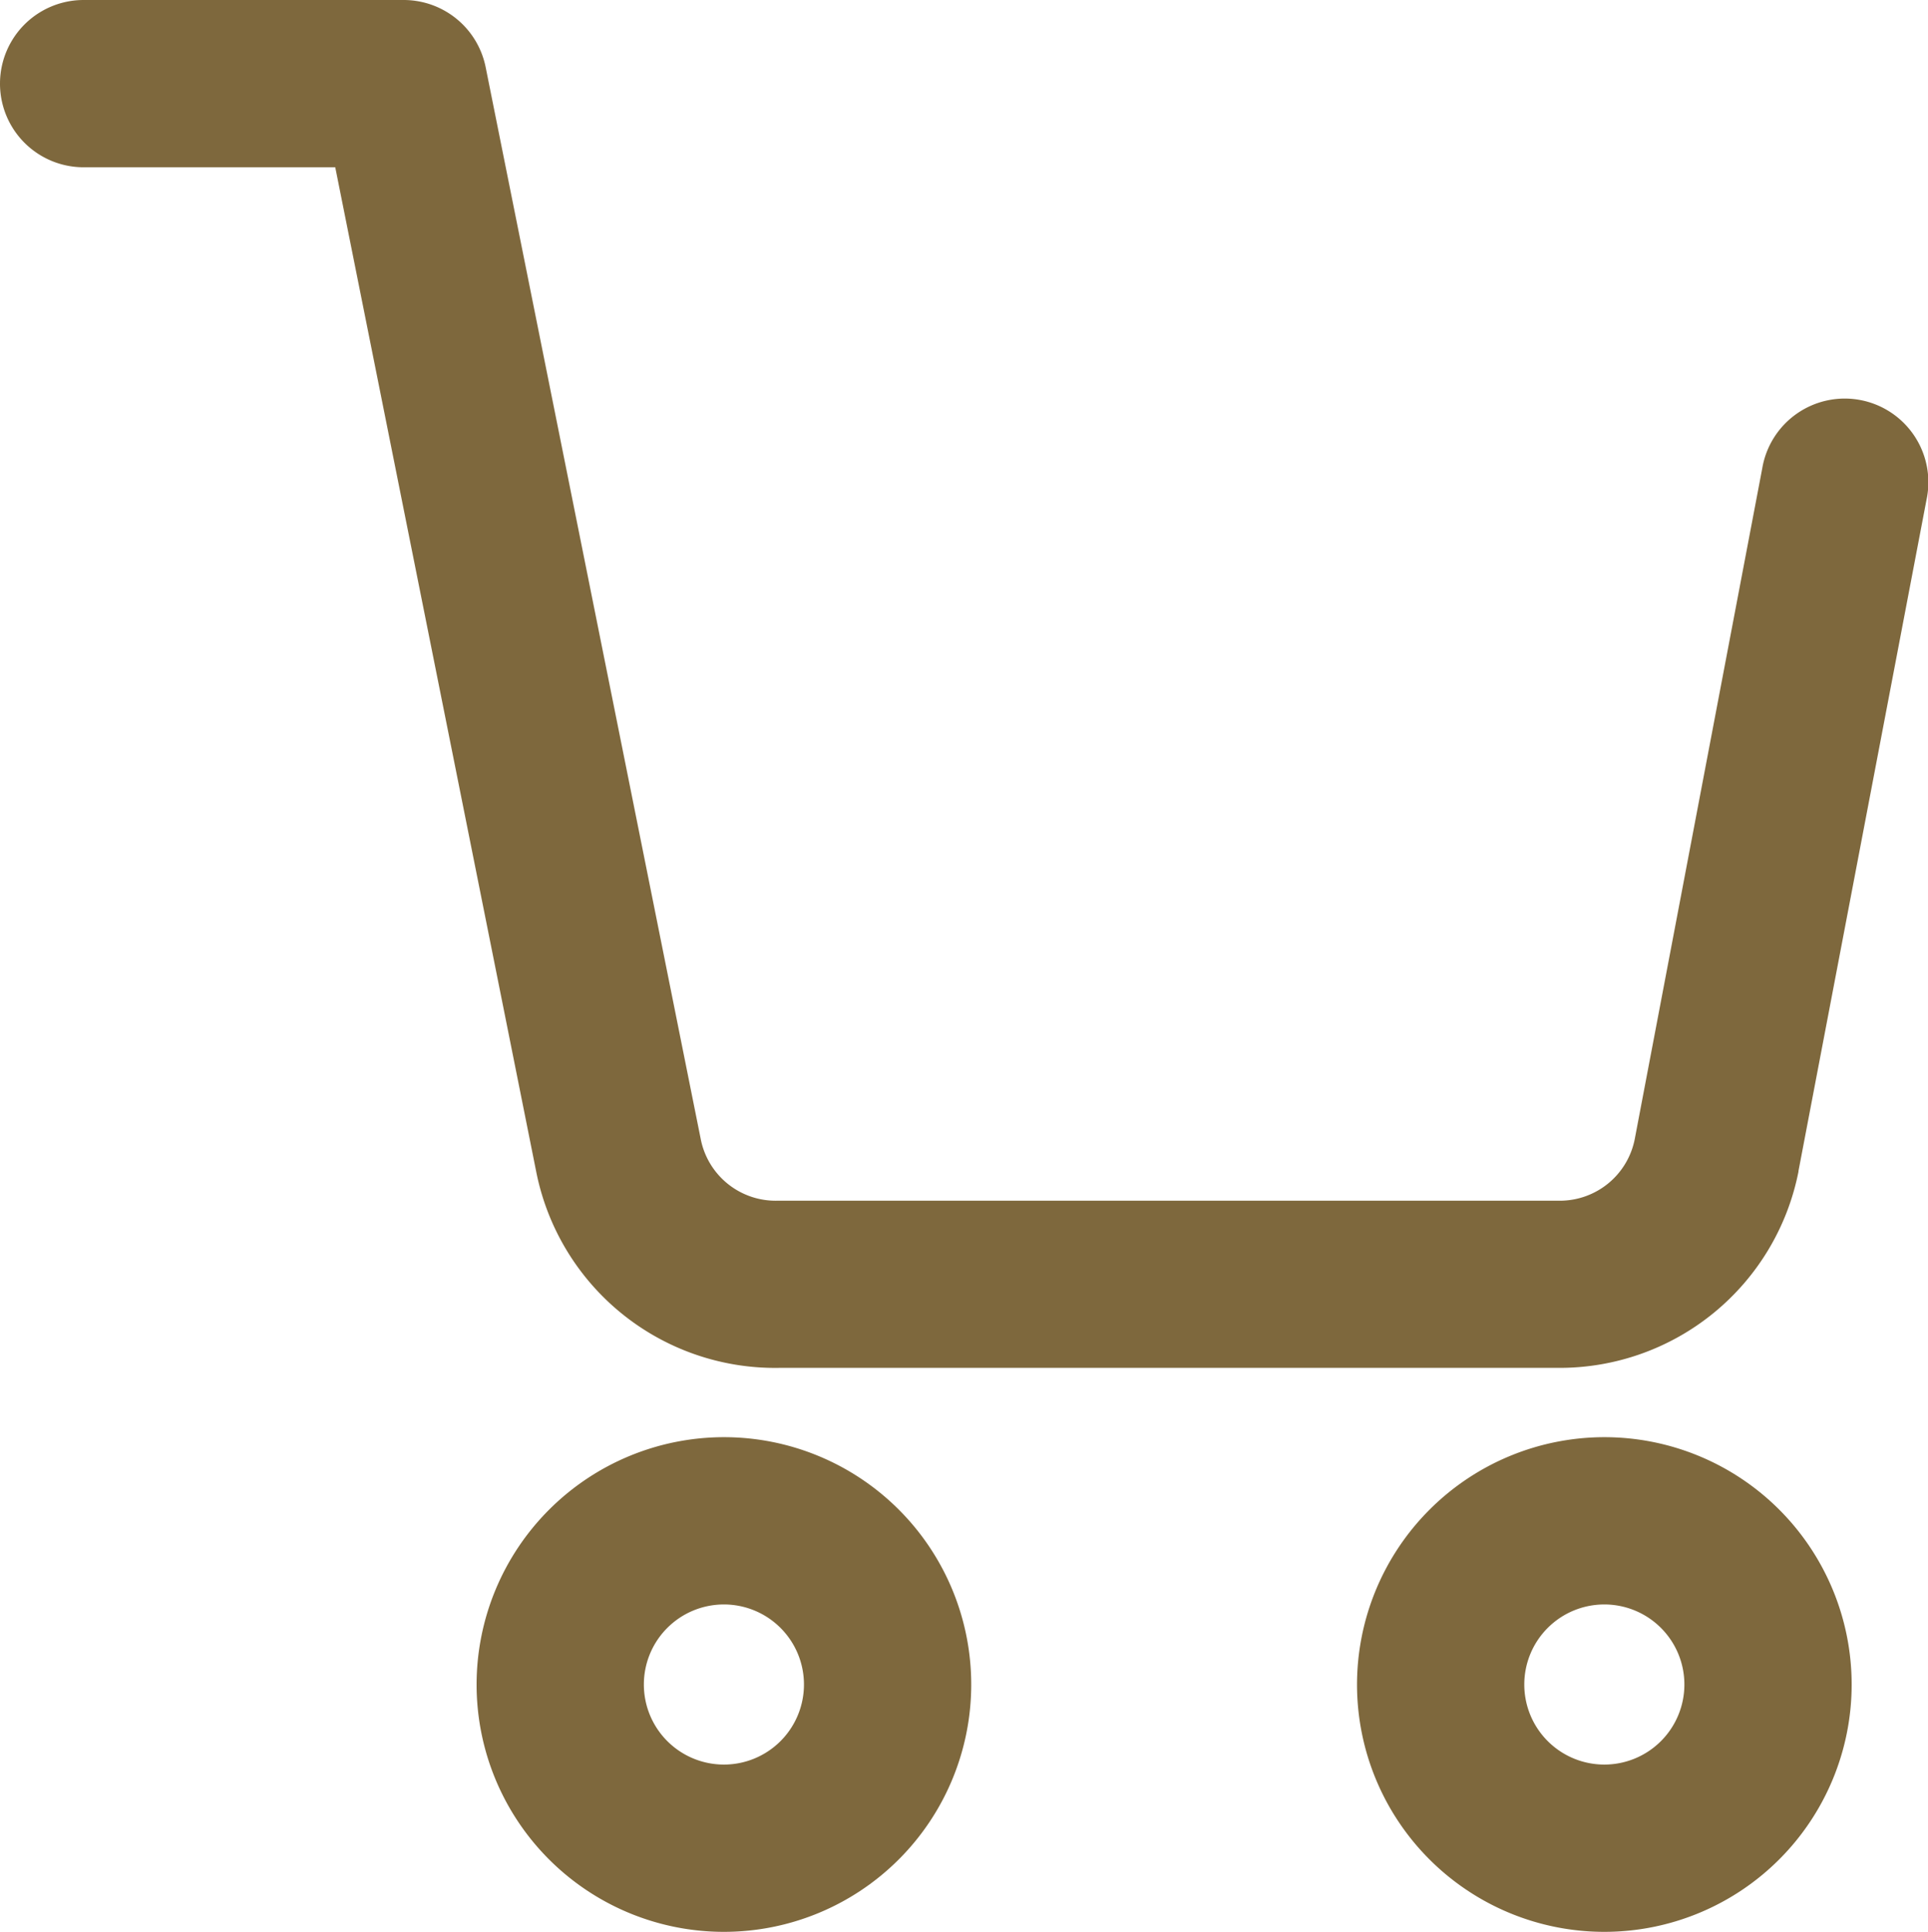
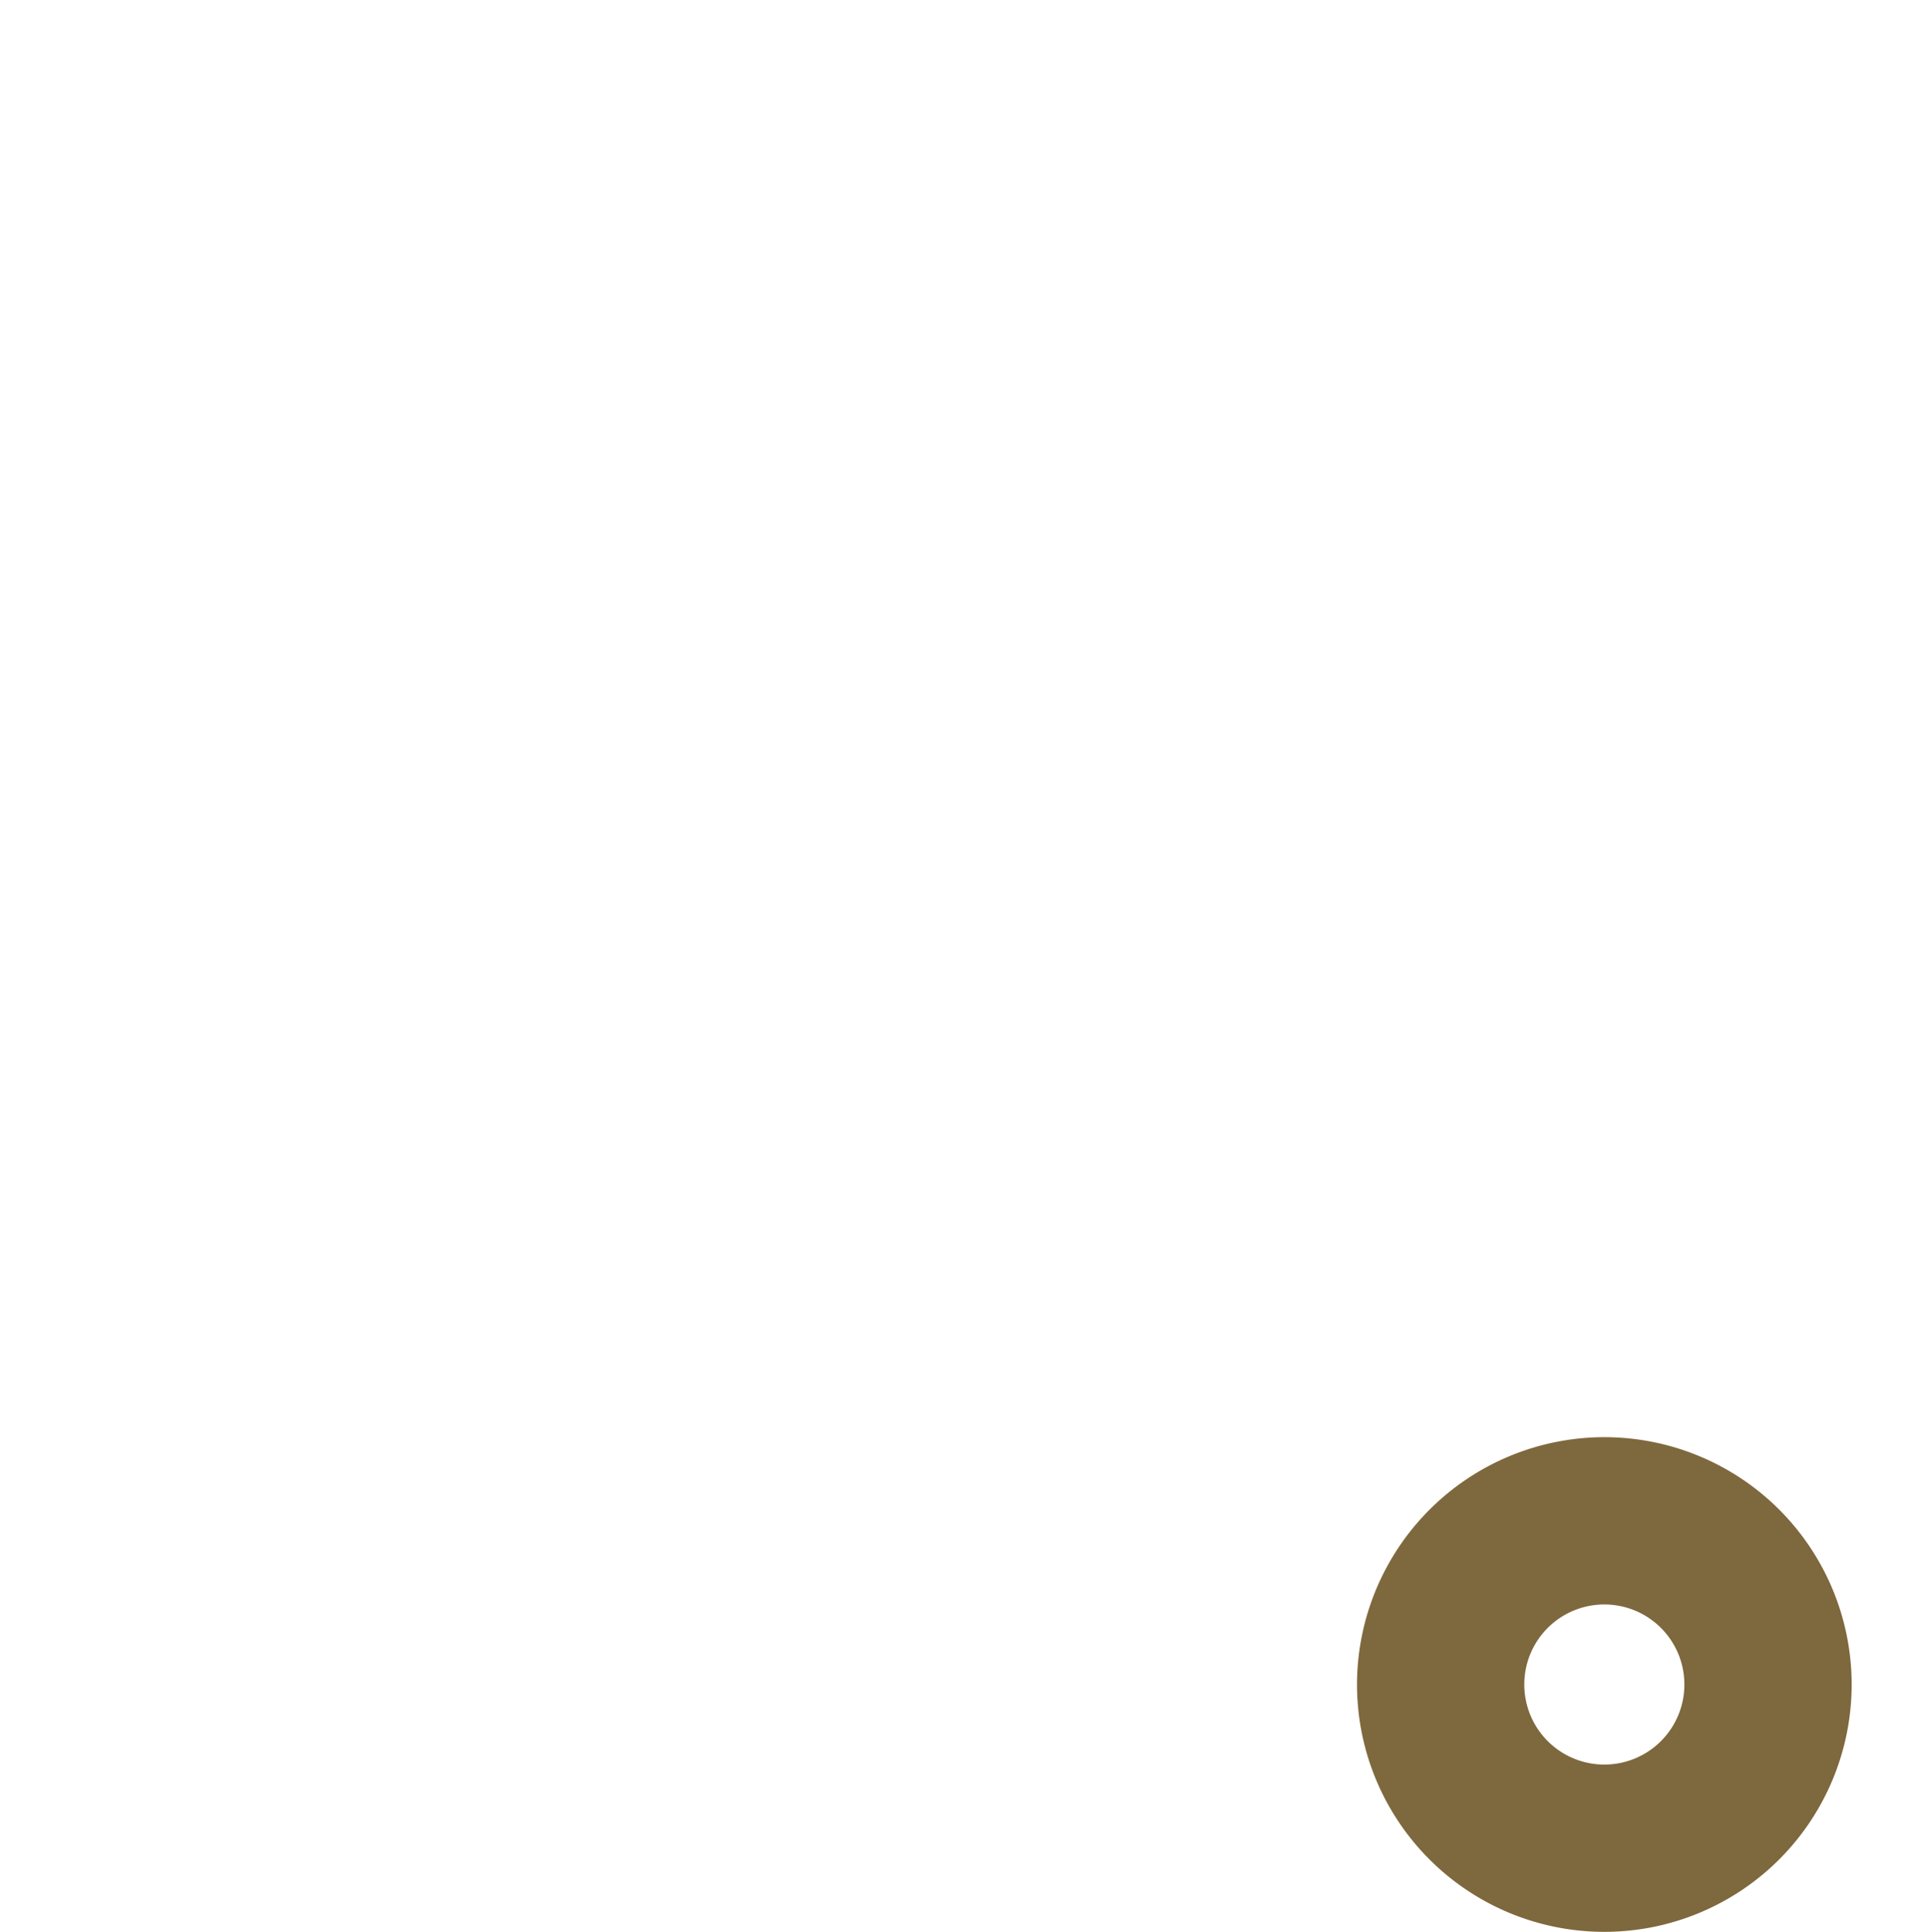
<svg xmlns="http://www.w3.org/2000/svg" width="16.137" height="16.167" viewBox="0 0 16.137 16.167">
  <g transform="translate(-0.8 -0.8)">
-     <path d="M12.67,30a.67.67,0,1,0,.67.67.67.67,0,0,0-.67-.67m0-1.4a2.07,2.07,0,1,1-2.07,2.07A2.072,2.072,0,0,1,12.67,28.6Z" transform="translate(-5.811 -15.772)" fill="#7E683D" />
    <path d="M29.17,30a.67.67,0,1,0,.67.67.67.67,0,0,0-.67-.67m0-1.4a2.07,2.07,0,1,1-2.07,2.07A2.072,2.072,0,0,1,29.17,28.6Z" transform="translate(-14.942 -15.772)" fill="#7E683D" />
-     <path d="M13.852,12.248H7.32a2.038,2.038,0,0,1-2.032-1.642L3.606,2.2H1.5A.7.7,0,1,1,1.5.8H4.179a.7.7,0,0,1,.686.563l1.8,8.97a.639.639,0,0,0,.64.516h6.55a.639.639,0,0,0,.627-.513L15.55,4.718a.7.7,0,1,1,1.375.262L15.853,10.6v.005A2.038,2.038,0,0,1,13.852,12.248Z" transform="translate(0 0)" fill="#7E683D" />
  </g>
</svg>